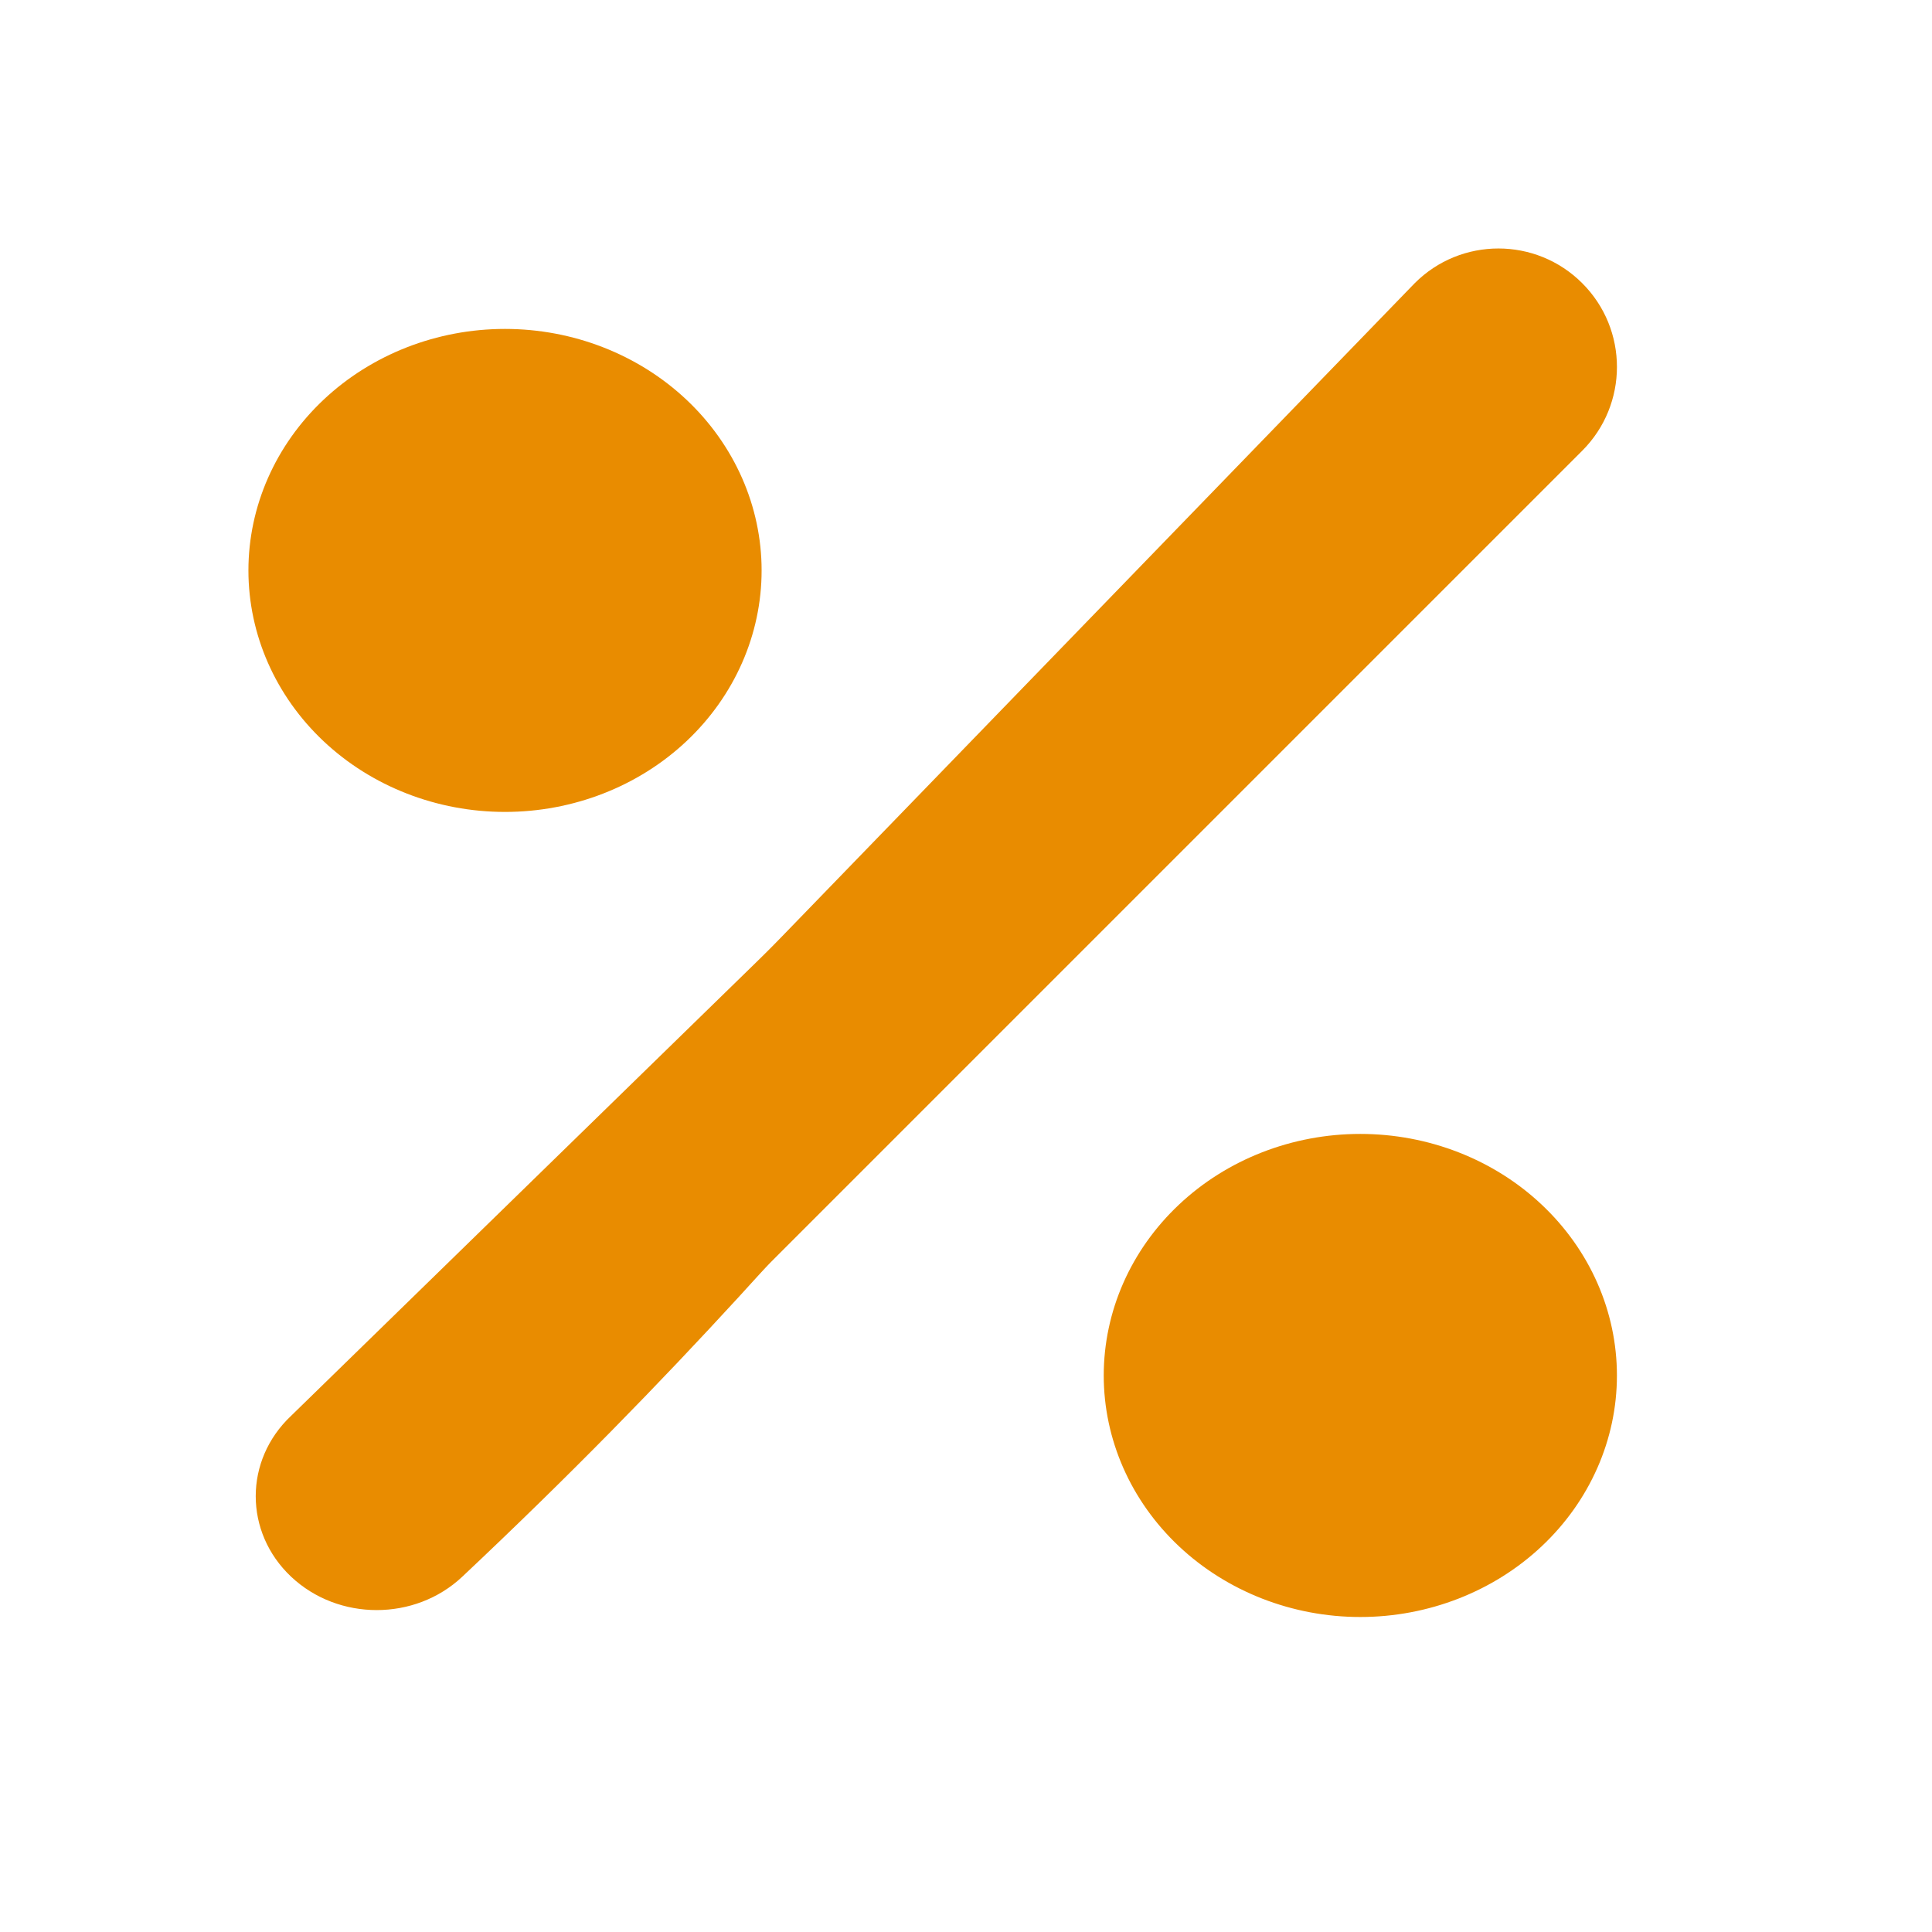
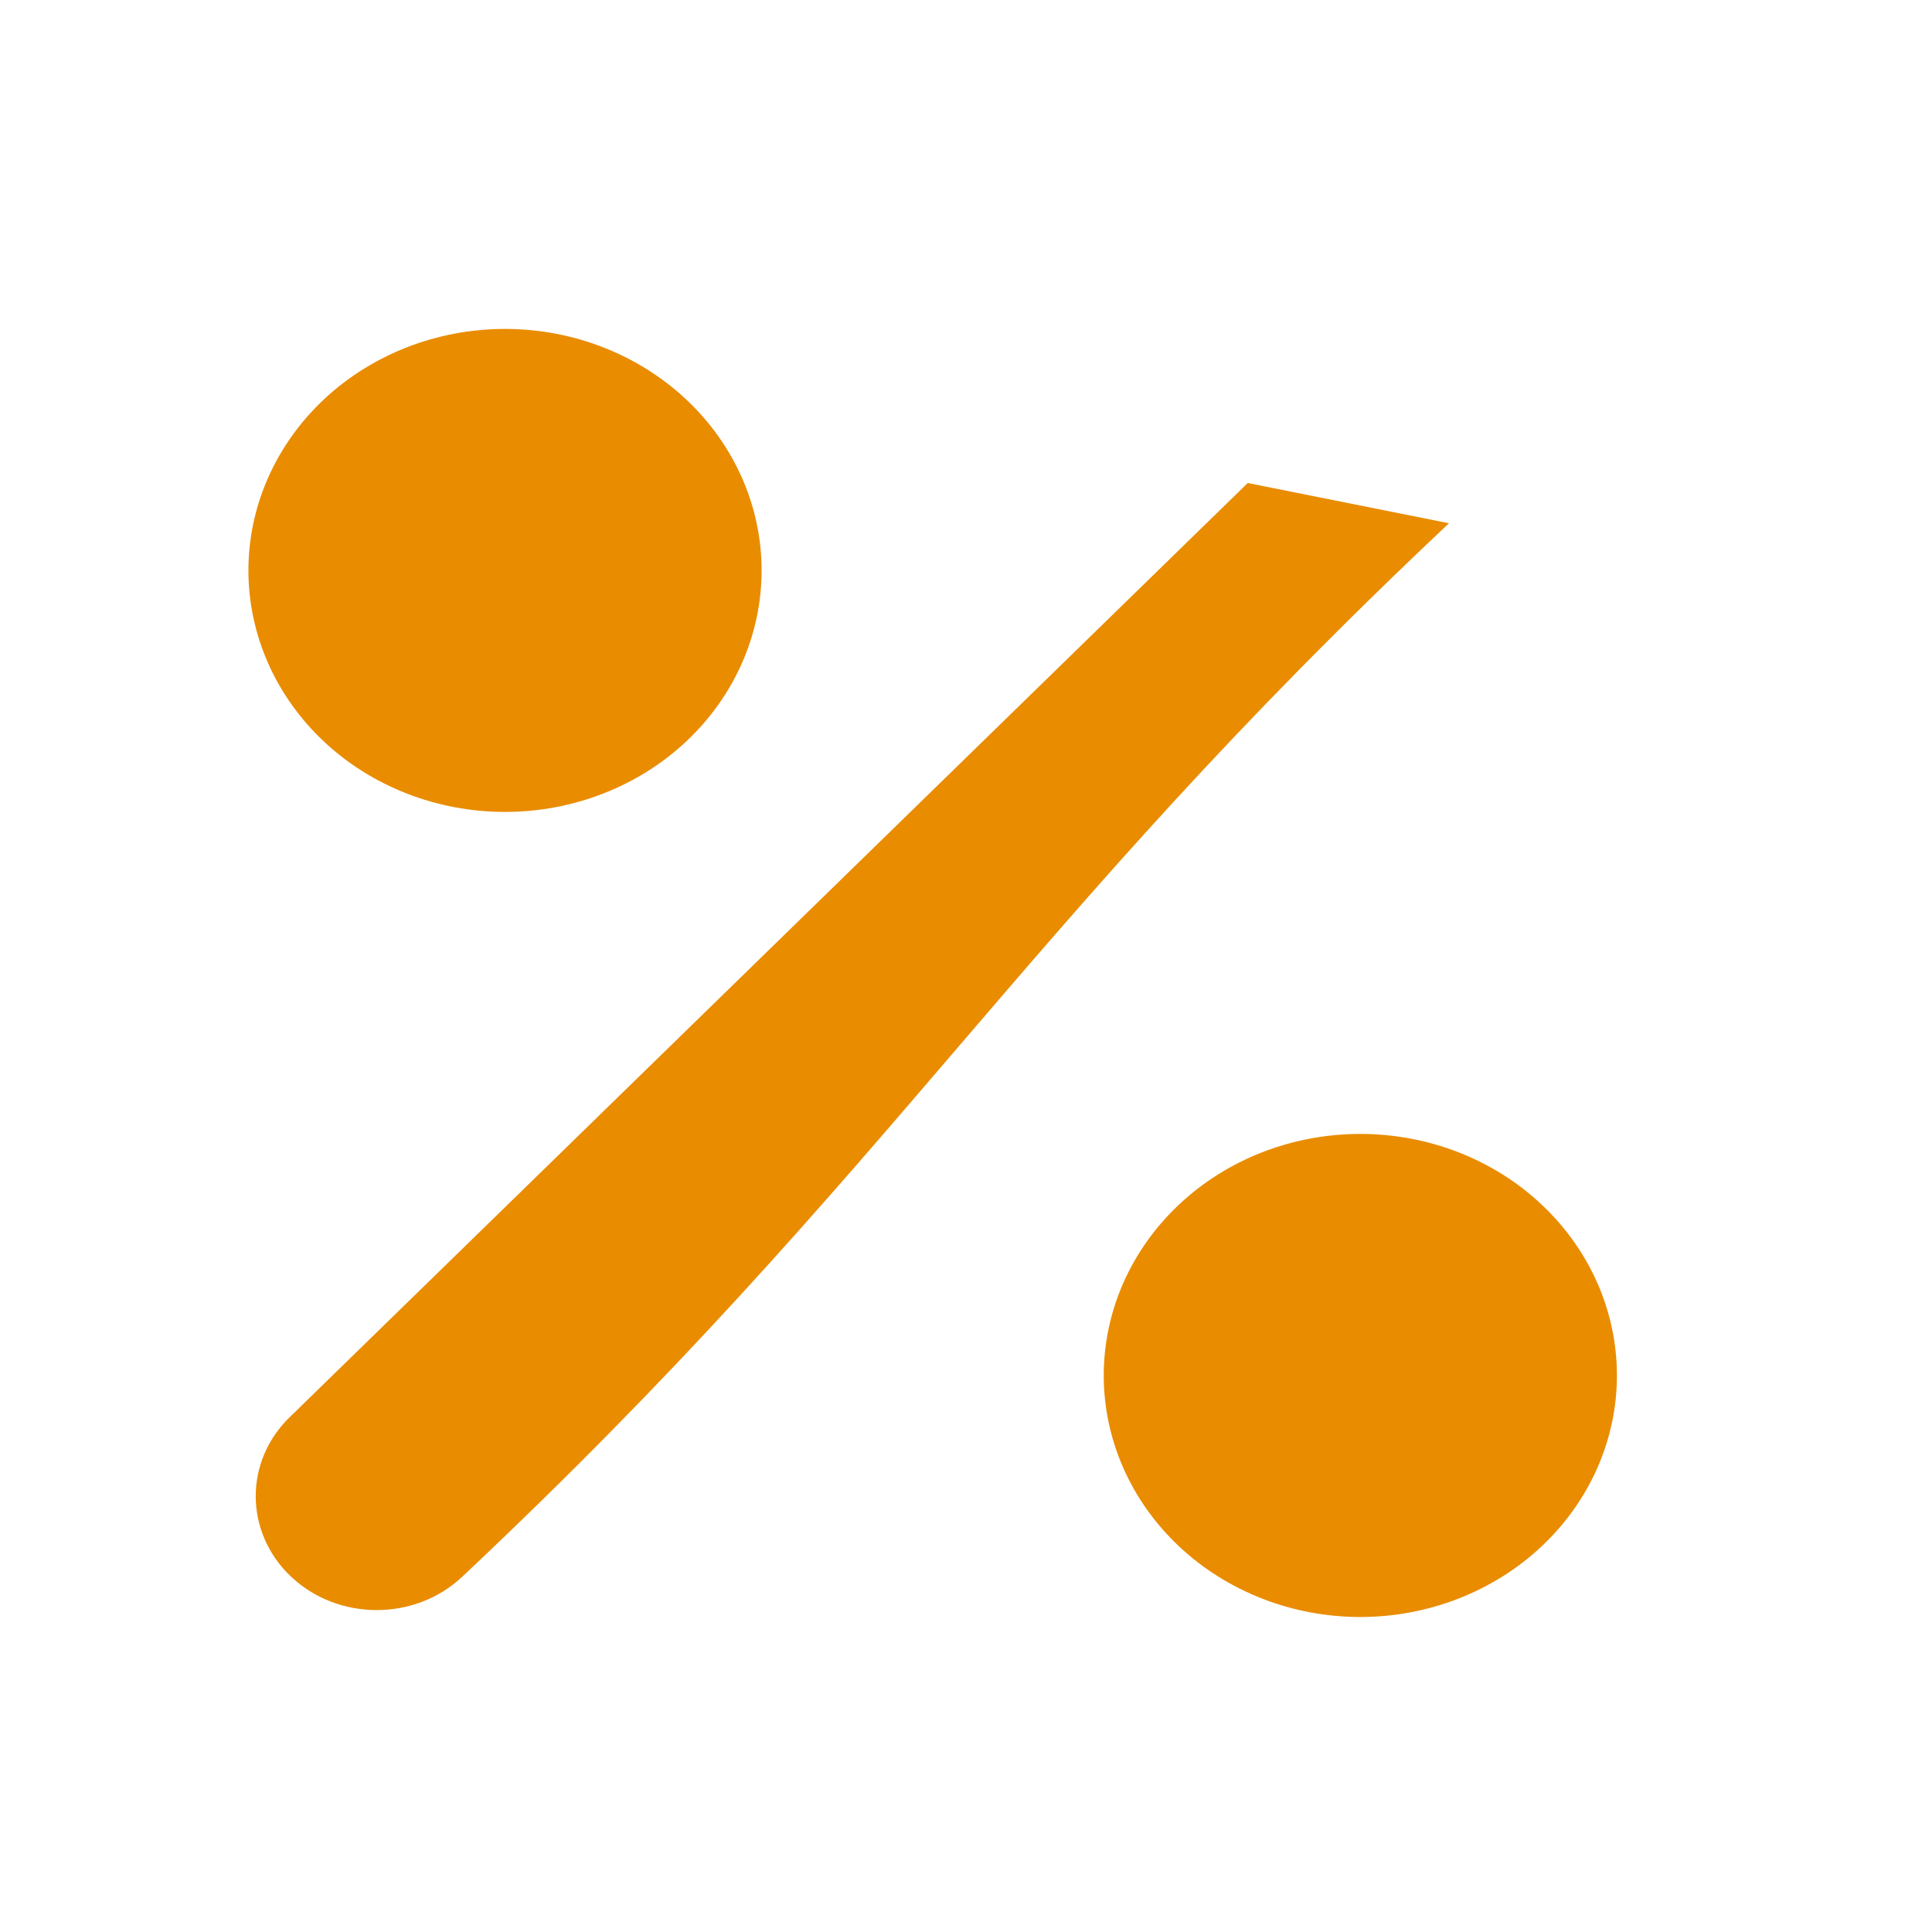
<svg xmlns="http://www.w3.org/2000/svg" width="24" height="24" viewBox="0 0 24 24" fill="none">
  <path d="M15.5 6L3.617 17.587C3.03 18.139 3.03 19.034 3.617 19.587C4.204 20.139 5.155 20.139 5.742 19.587C11.136 14.51 12.606 11.577 18 6.5M6.273 4.086C5.428 4.086 4.617 4.403 4.02 4.965C3.422 5.528 3.086 6.291 3.086 7.086C3.086 7.882 3.422 8.645 4.02 9.208C4.617 9.77 5.428 10.086 6.273 10.086C7.119 10.086 7.93 9.77 8.527 9.208C9.125 8.645 9.461 7.882 9.461 7.086C9.461 6.291 9.125 5.528 8.527 4.965C7.93 4.403 7.119 4.086 6.273 4.086ZM16.898 14.086C16.053 14.086 15.242 14.402 14.645 14.965C14.047 15.528 13.711 16.291 13.711 17.087C13.711 17.882 14.047 18.645 14.645 19.208C15.242 19.77 16.053 20.087 16.898 20.087C17.744 20.087 18.555 19.77 19.152 19.208C19.75 18.645 20.086 17.882 20.086 17.087C20.086 16.291 19.75 15.528 19.152 14.965C18.555 14.402 17.744 14.086 16.898 14.086Z" fill="#E98C00" />
-   <path d="M7.167 18.087L19.655 5.599C20.23 5.024 20.23 4.092 19.655 3.518C19.08 2.943 18.148 2.943 17.574 3.518L5 16.5" fill="#E98C00" />
</svg>